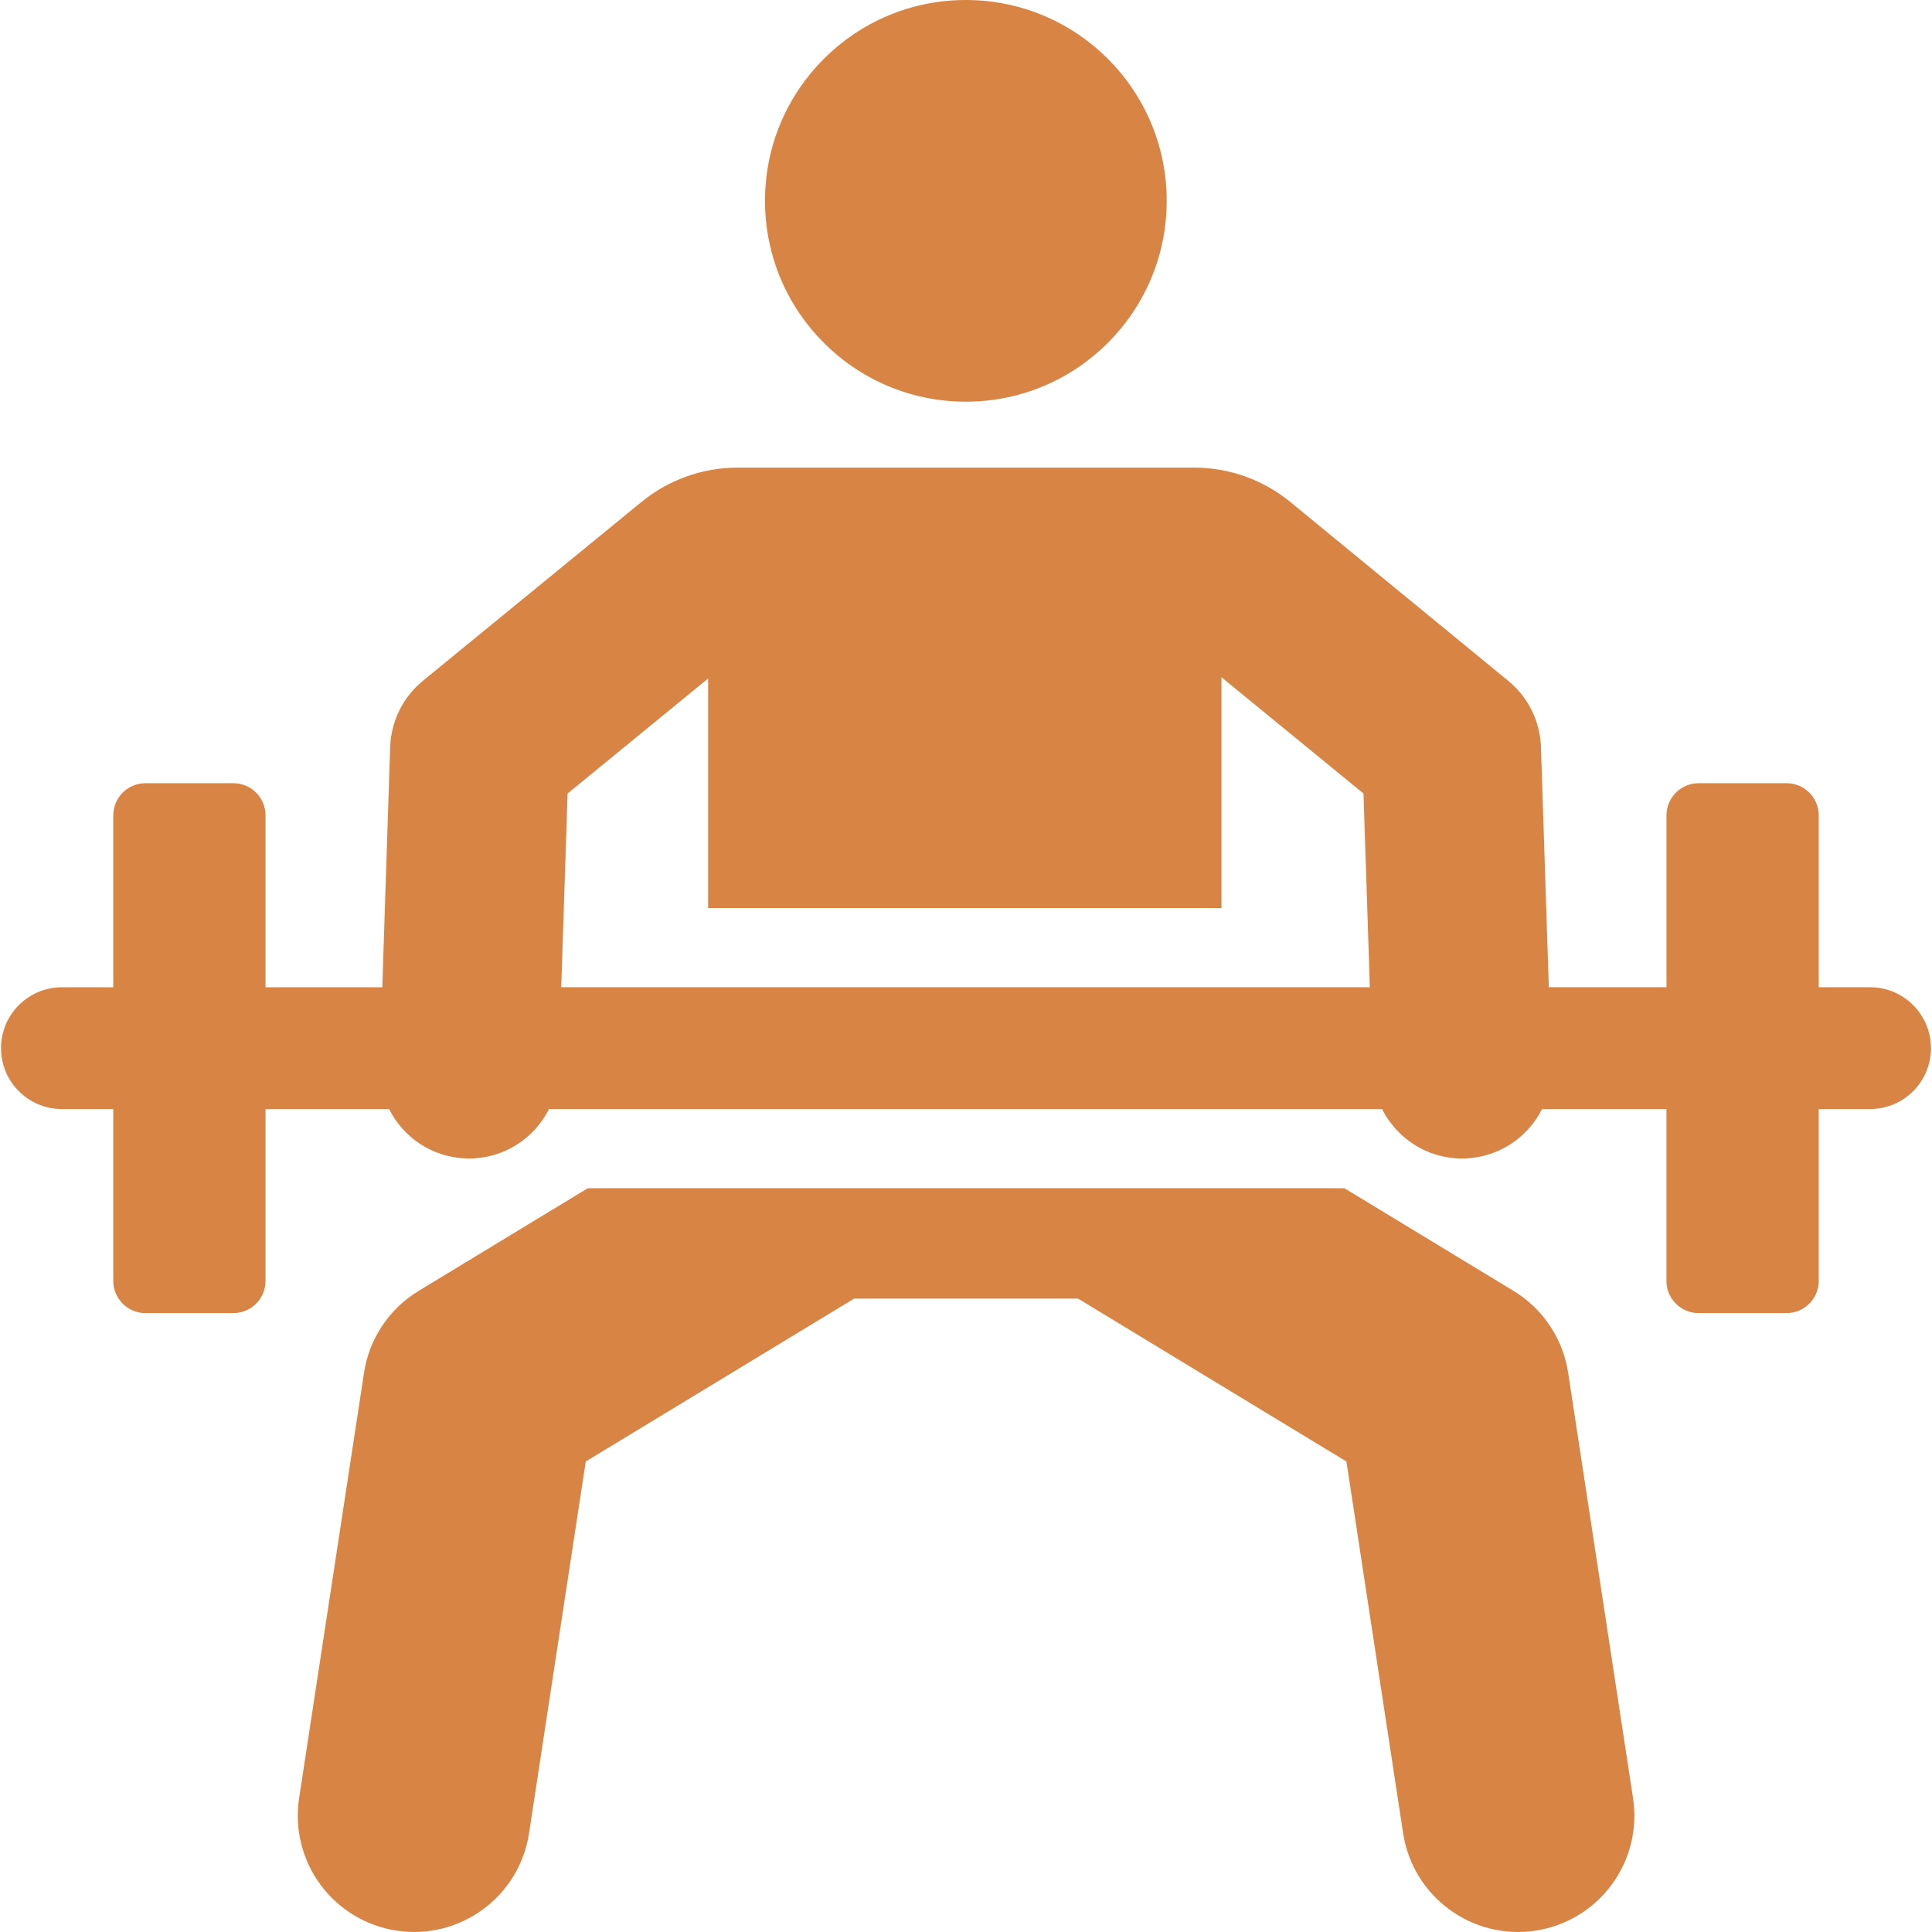
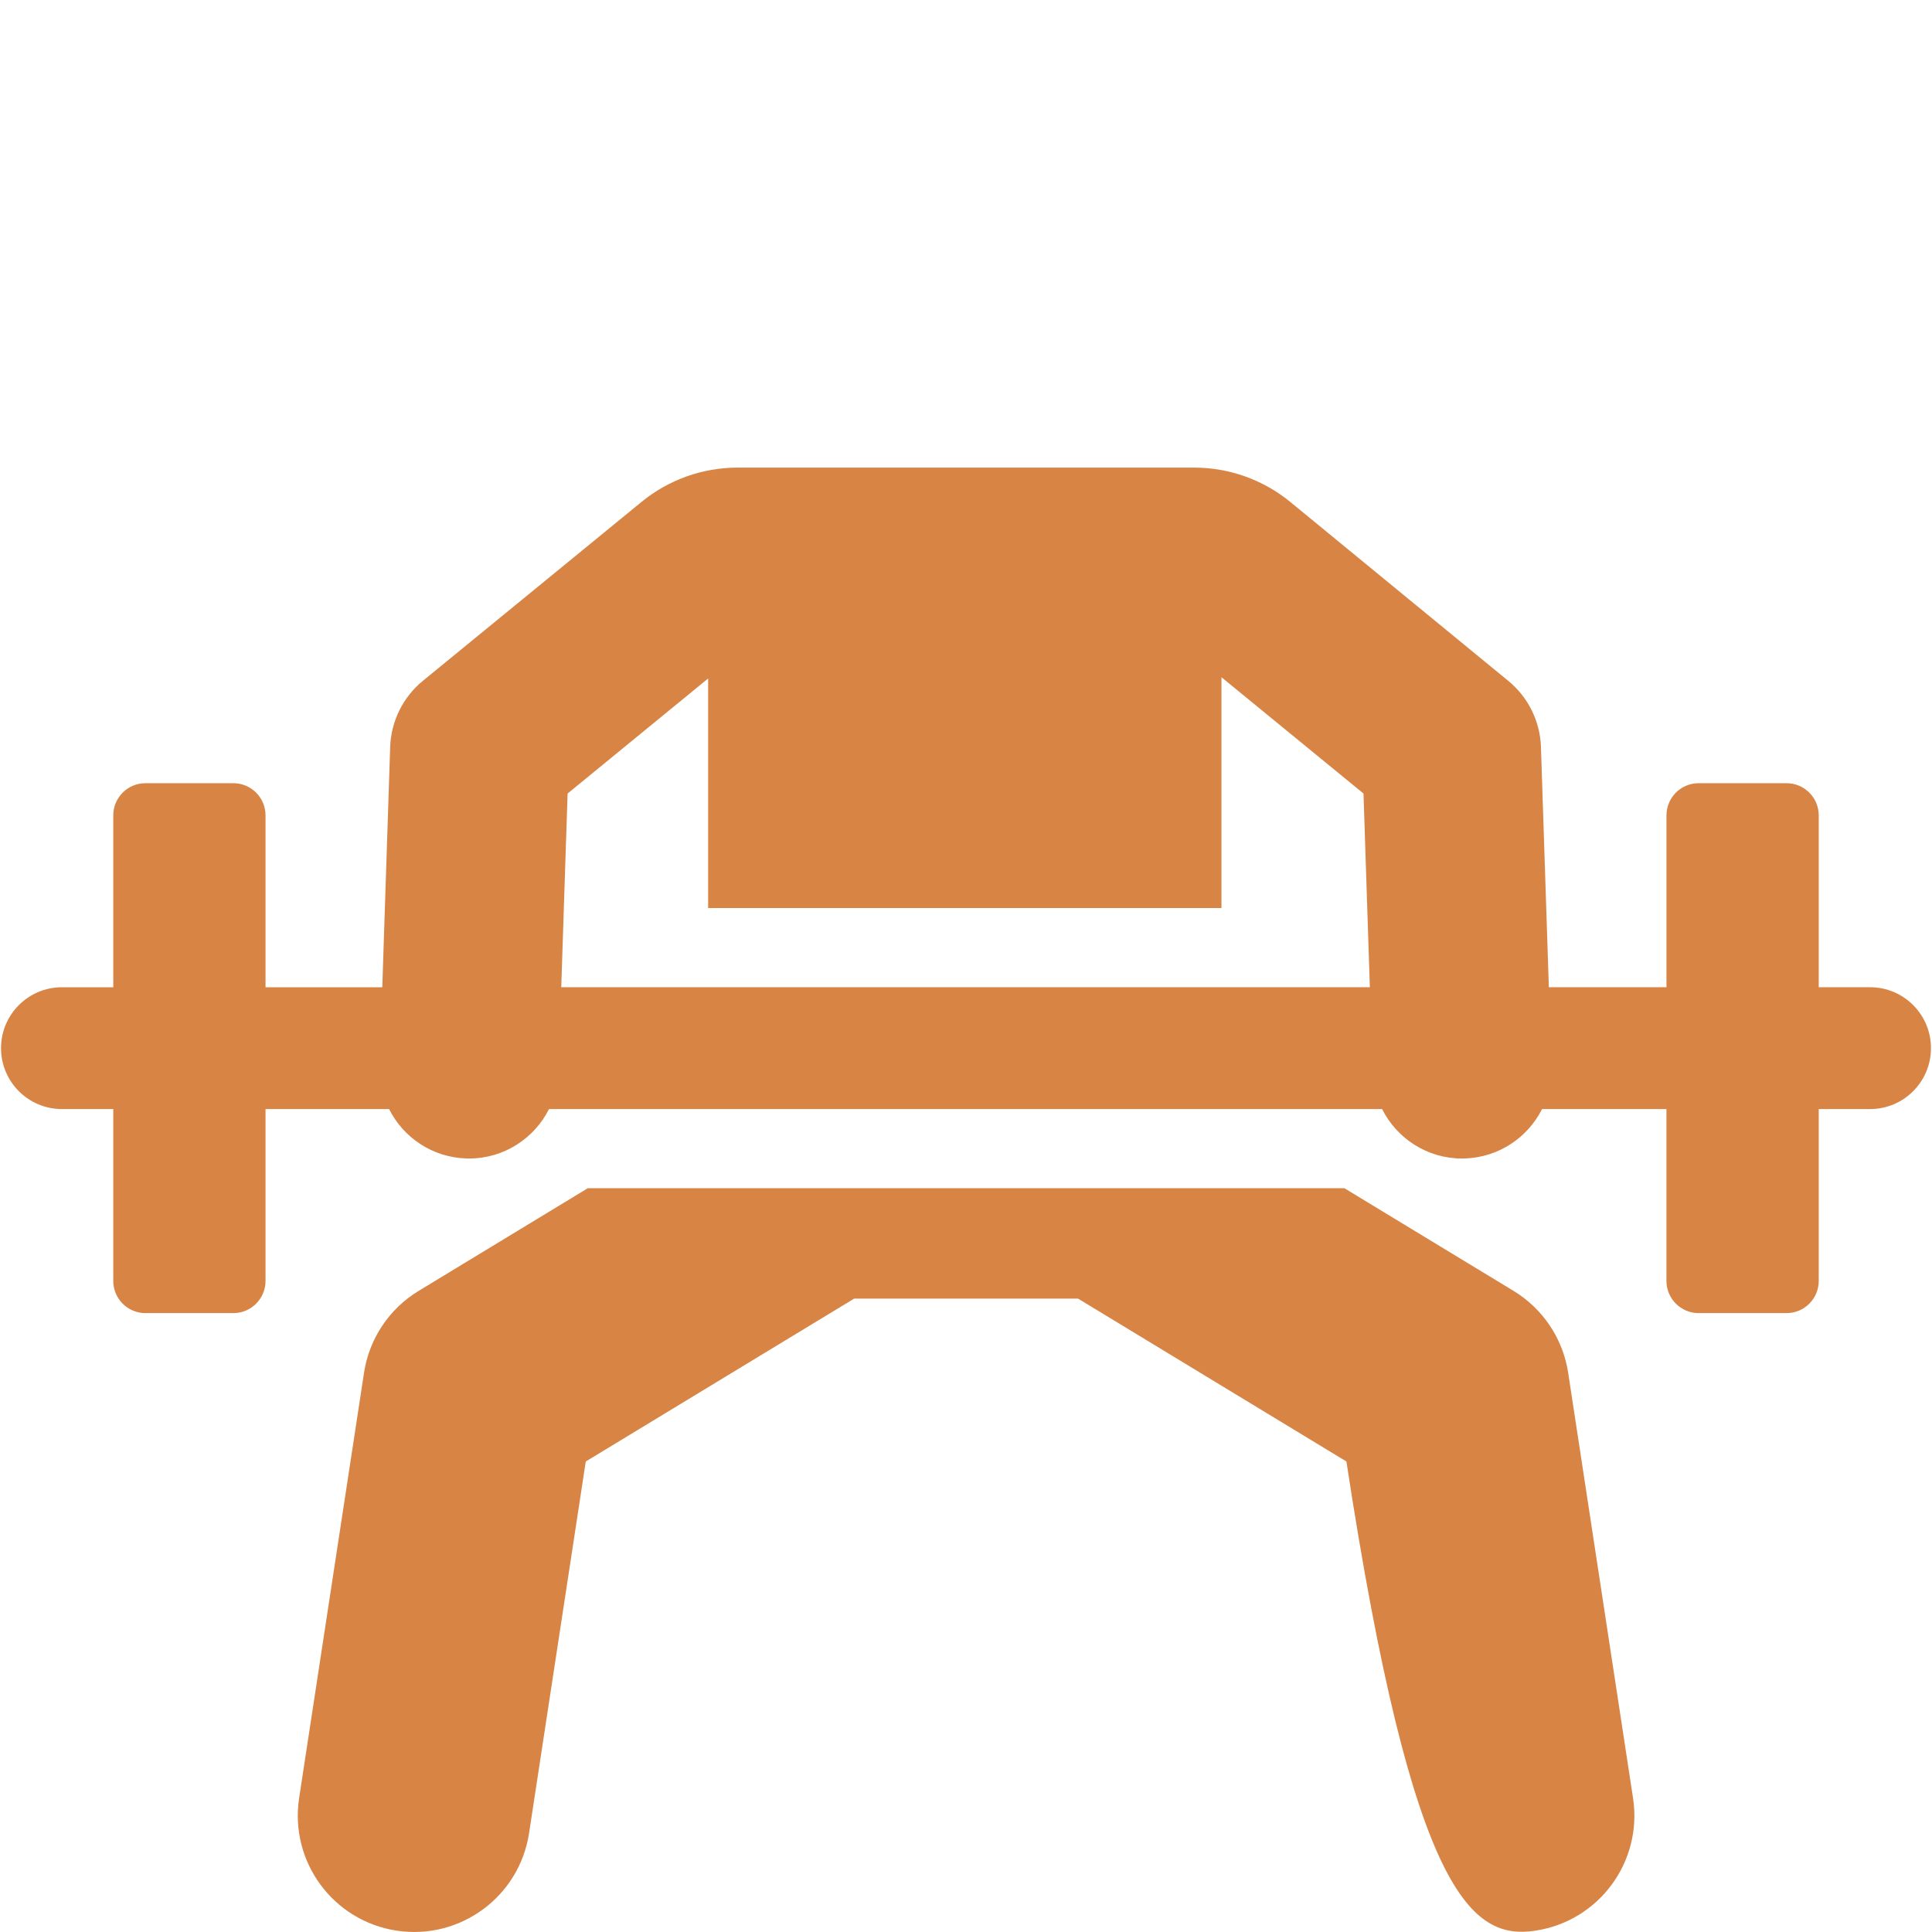
<svg xmlns="http://www.w3.org/2000/svg" width="62" height="62" viewBox="0 0 62 62" fill="none">
-   <path d="M52.406 57.704L50.324 44.053C50.157 42.961 49.515 41.999 48.571 41.426L43.143 38.131C40.312 38.131 21.56 38.131 18.863 38.131L13.435 41.426C12.49 41.999 11.848 42.961 11.682 44.053L9.599 57.704C9.289 59.742 10.688 61.645 12.726 61.956C14.763 62.267 16.667 60.868 16.978 58.83L18.798 46.901L27.41 41.674H34.596L43.208 46.901L45.028 58.83C45.339 60.868 47.243 62.267 49.28 61.956C51.317 61.645 52.717 59.742 52.406 57.704Z" fill="#D88445" />
-   <path d="M30.995 12.891C34.555 12.891 37.441 10.005 37.441 6.445C37.441 2.886 34.555 0 30.995 0C27.436 0 24.55 2.886 24.55 6.445C24.55 10.005 27.436 12.891 30.995 12.891Z" fill="#D88445" />
+   <path d="M52.406 57.704L50.324 44.053C50.157 42.961 49.515 41.999 48.571 41.426L43.143 38.131C40.312 38.131 21.56 38.131 18.863 38.131L13.435 41.426C12.49 41.999 11.848 42.961 11.682 44.053L9.599 57.704C9.289 59.742 10.688 61.645 12.726 61.956C14.763 62.267 16.667 60.868 16.978 58.83L18.798 46.901L27.41 41.674H34.596L43.208 46.901C45.339 60.868 47.243 62.267 49.28 61.956C51.317 61.645 52.717 59.742 52.406 57.704Z" fill="#D88445" />
  <path d="M60.012 31.681H58.365C58.365 28.601 58.365 29.266 58.365 26.166C58.365 25.596 57.903 25.134 57.333 25.134H54.511C53.941 25.134 53.479 25.596 53.479 26.166C53.479 29.267 53.479 28.6 53.479 31.681H49.704C49.647 29.968 49.504 25.607 49.451 23.974C49.424 23.147 49.041 22.372 48.4 21.848L41.41 16.111C40.539 15.396 39.447 15.006 38.321 15.006H23.67C22.546 15.006 21.457 15.395 20.587 16.107L13.571 21.848C12.931 22.372 12.548 23.148 12.521 23.975C12.467 25.61 12.324 29.976 12.268 31.682H8.521C8.521 28.601 8.521 29.267 8.521 26.166C8.521 25.596 8.059 25.134 7.489 25.134H4.667C4.097 25.134 3.635 25.596 3.635 26.166C3.635 29.267 3.635 28.601 3.635 31.682H1.988C0.908 31.682 0.033 32.557 0.033 33.636C0.033 34.716 0.908 35.591 1.988 35.591H3.635C3.635 38.672 3.635 38.006 3.635 41.106C3.635 41.676 4.097 42.139 4.667 42.139H7.489C8.059 42.139 8.521 41.676 8.521 41.106C8.521 38.006 8.521 38.672 8.521 35.591H12.486C12.942 36.502 13.87 37.14 14.959 37.176C14.991 37.177 15.023 37.178 15.055 37.178C16.172 37.177 17.145 36.534 17.618 35.591H44.353C44.826 36.534 45.8 37.178 46.916 37.178C46.948 37.178 46.98 37.177 47.012 37.176C48.102 37.14 49.029 36.501 49.486 35.591H53.478C53.478 38.672 53.478 38.006 53.478 41.106C53.478 41.676 53.941 42.139 54.511 42.139H57.332C57.903 42.139 58.365 41.676 58.365 41.106C58.365 38.006 58.365 38.672 58.365 35.591H60.012C61.092 35.591 61.967 34.715 61.967 33.636C61.967 32.557 61.092 31.681 60.012 31.681ZM18.011 31.681C18.098 29.02 18.045 30.639 18.215 25.465L22.725 21.773V29.14H39.198V21.733L43.756 25.465C43.899 29.824 43.855 28.478 43.96 31.681H18.011Z" fill="#D88445" />
</svg>